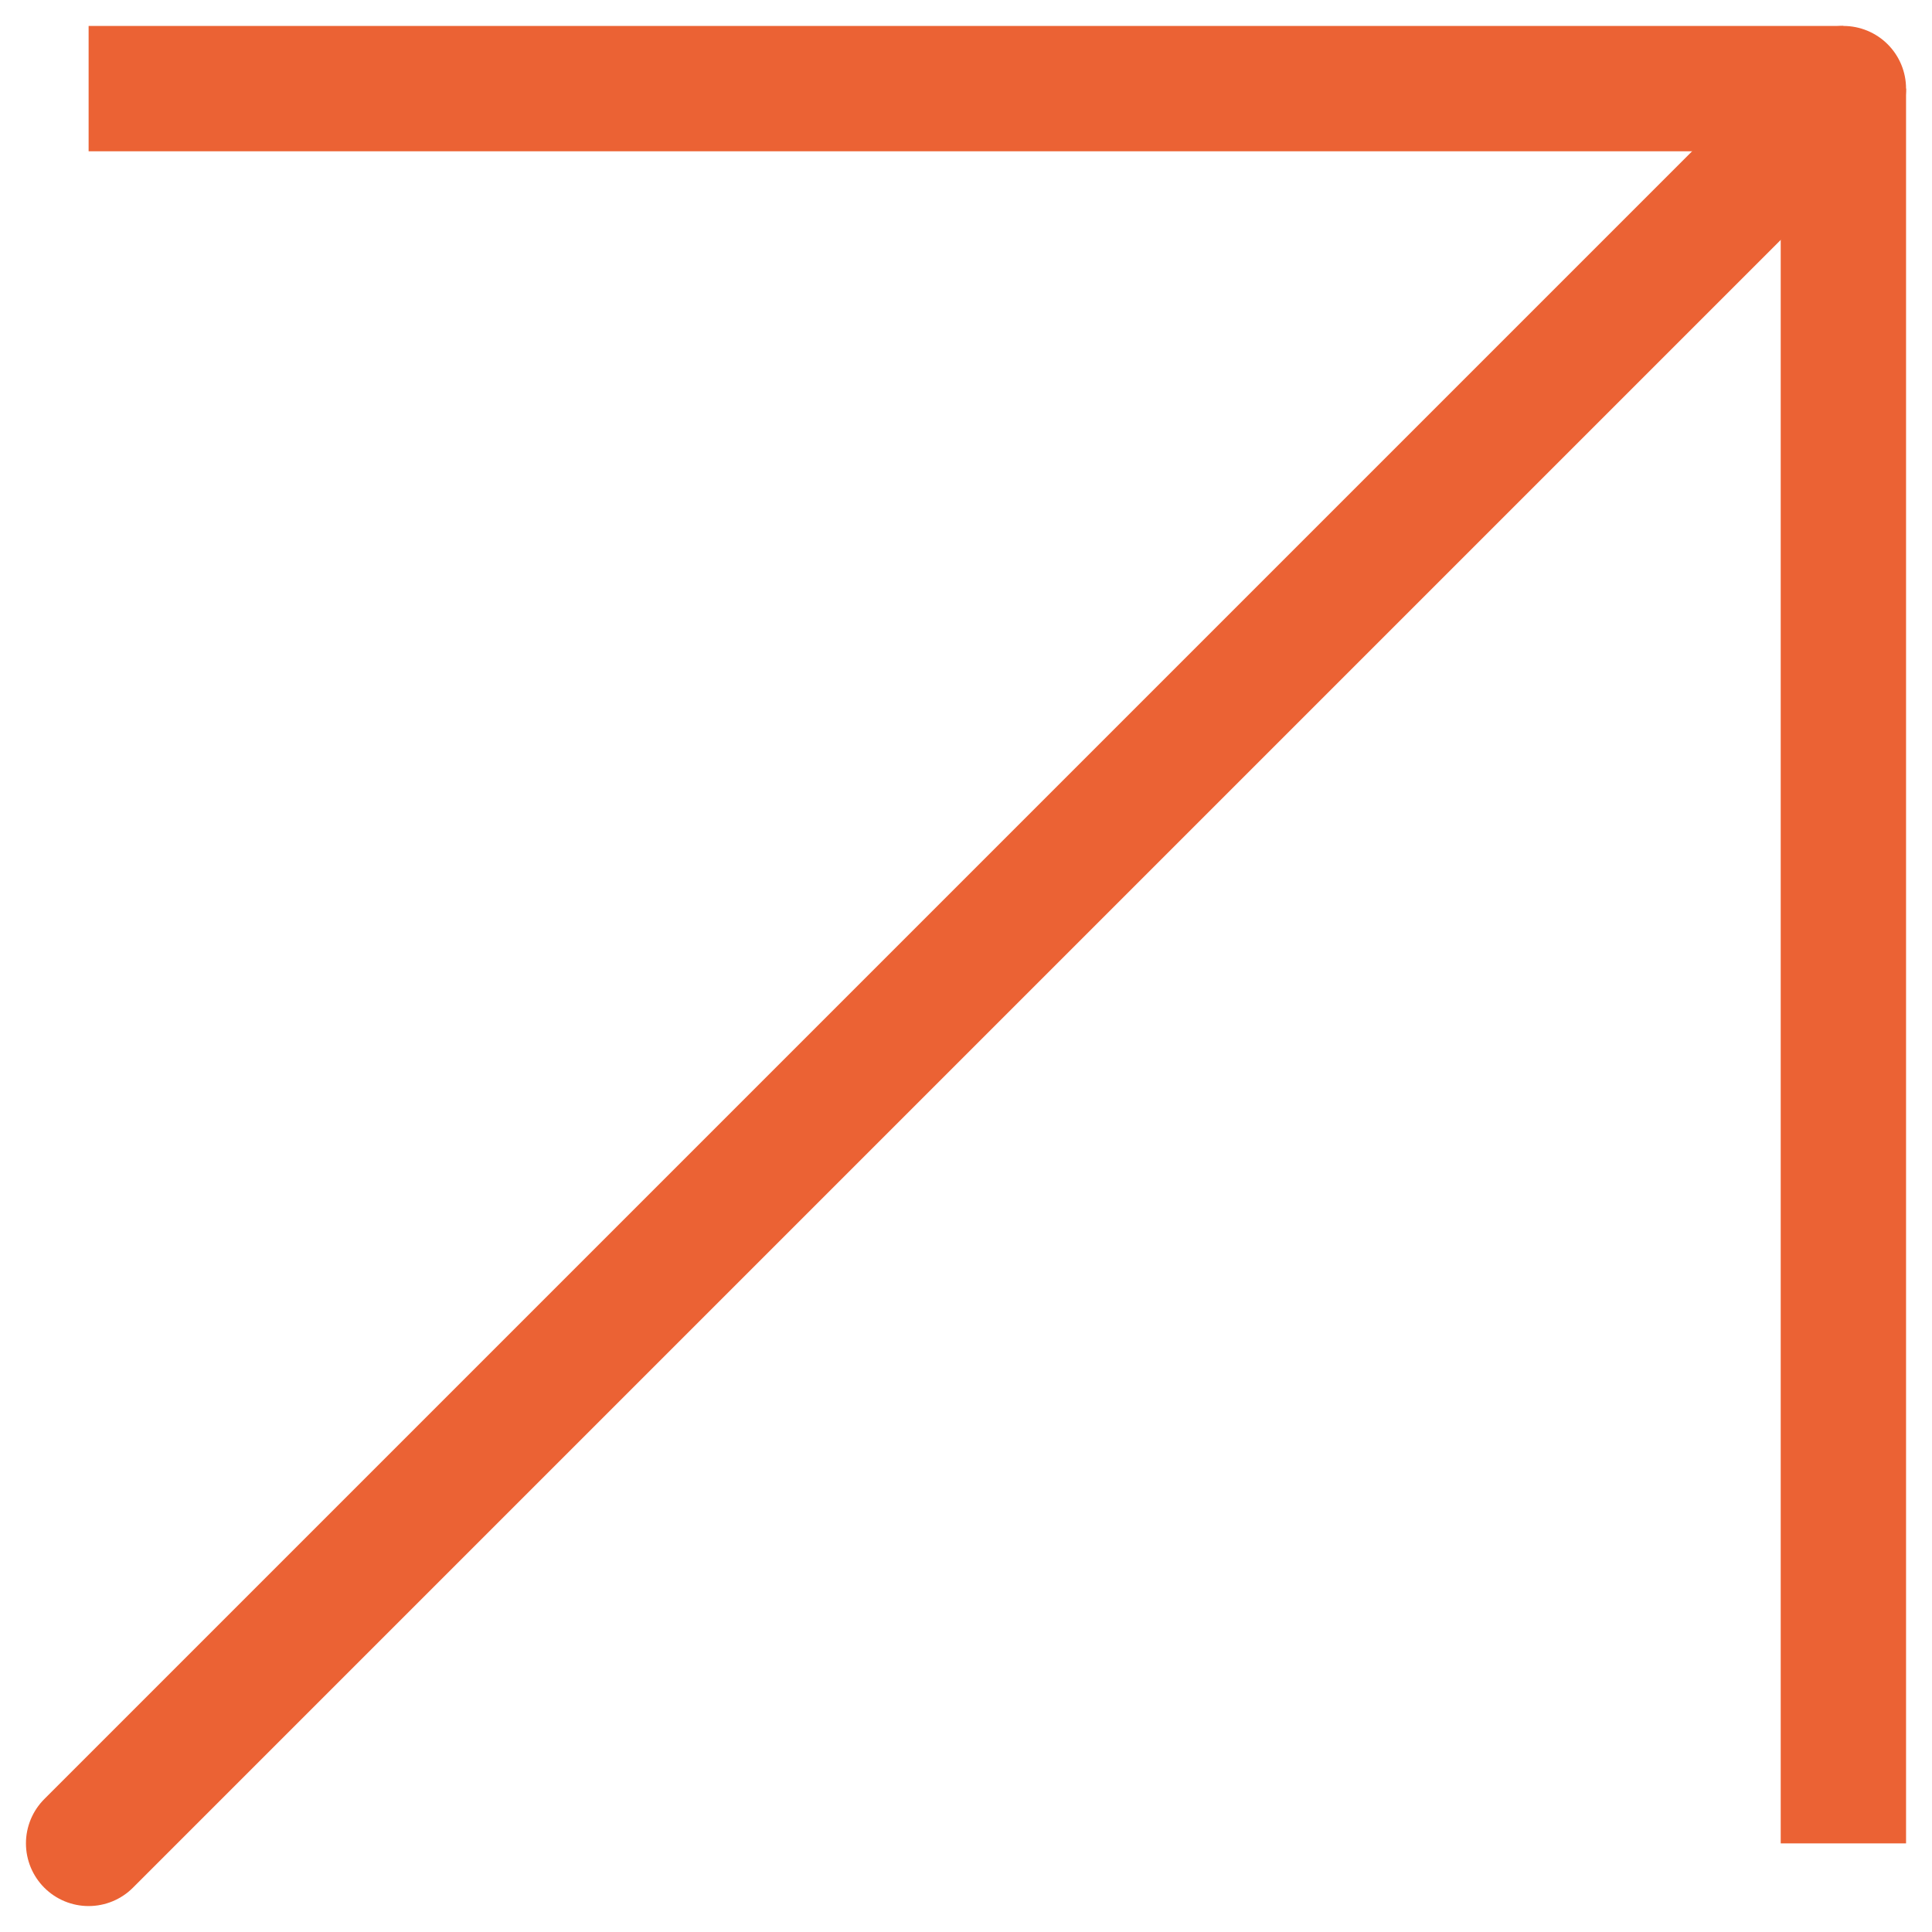
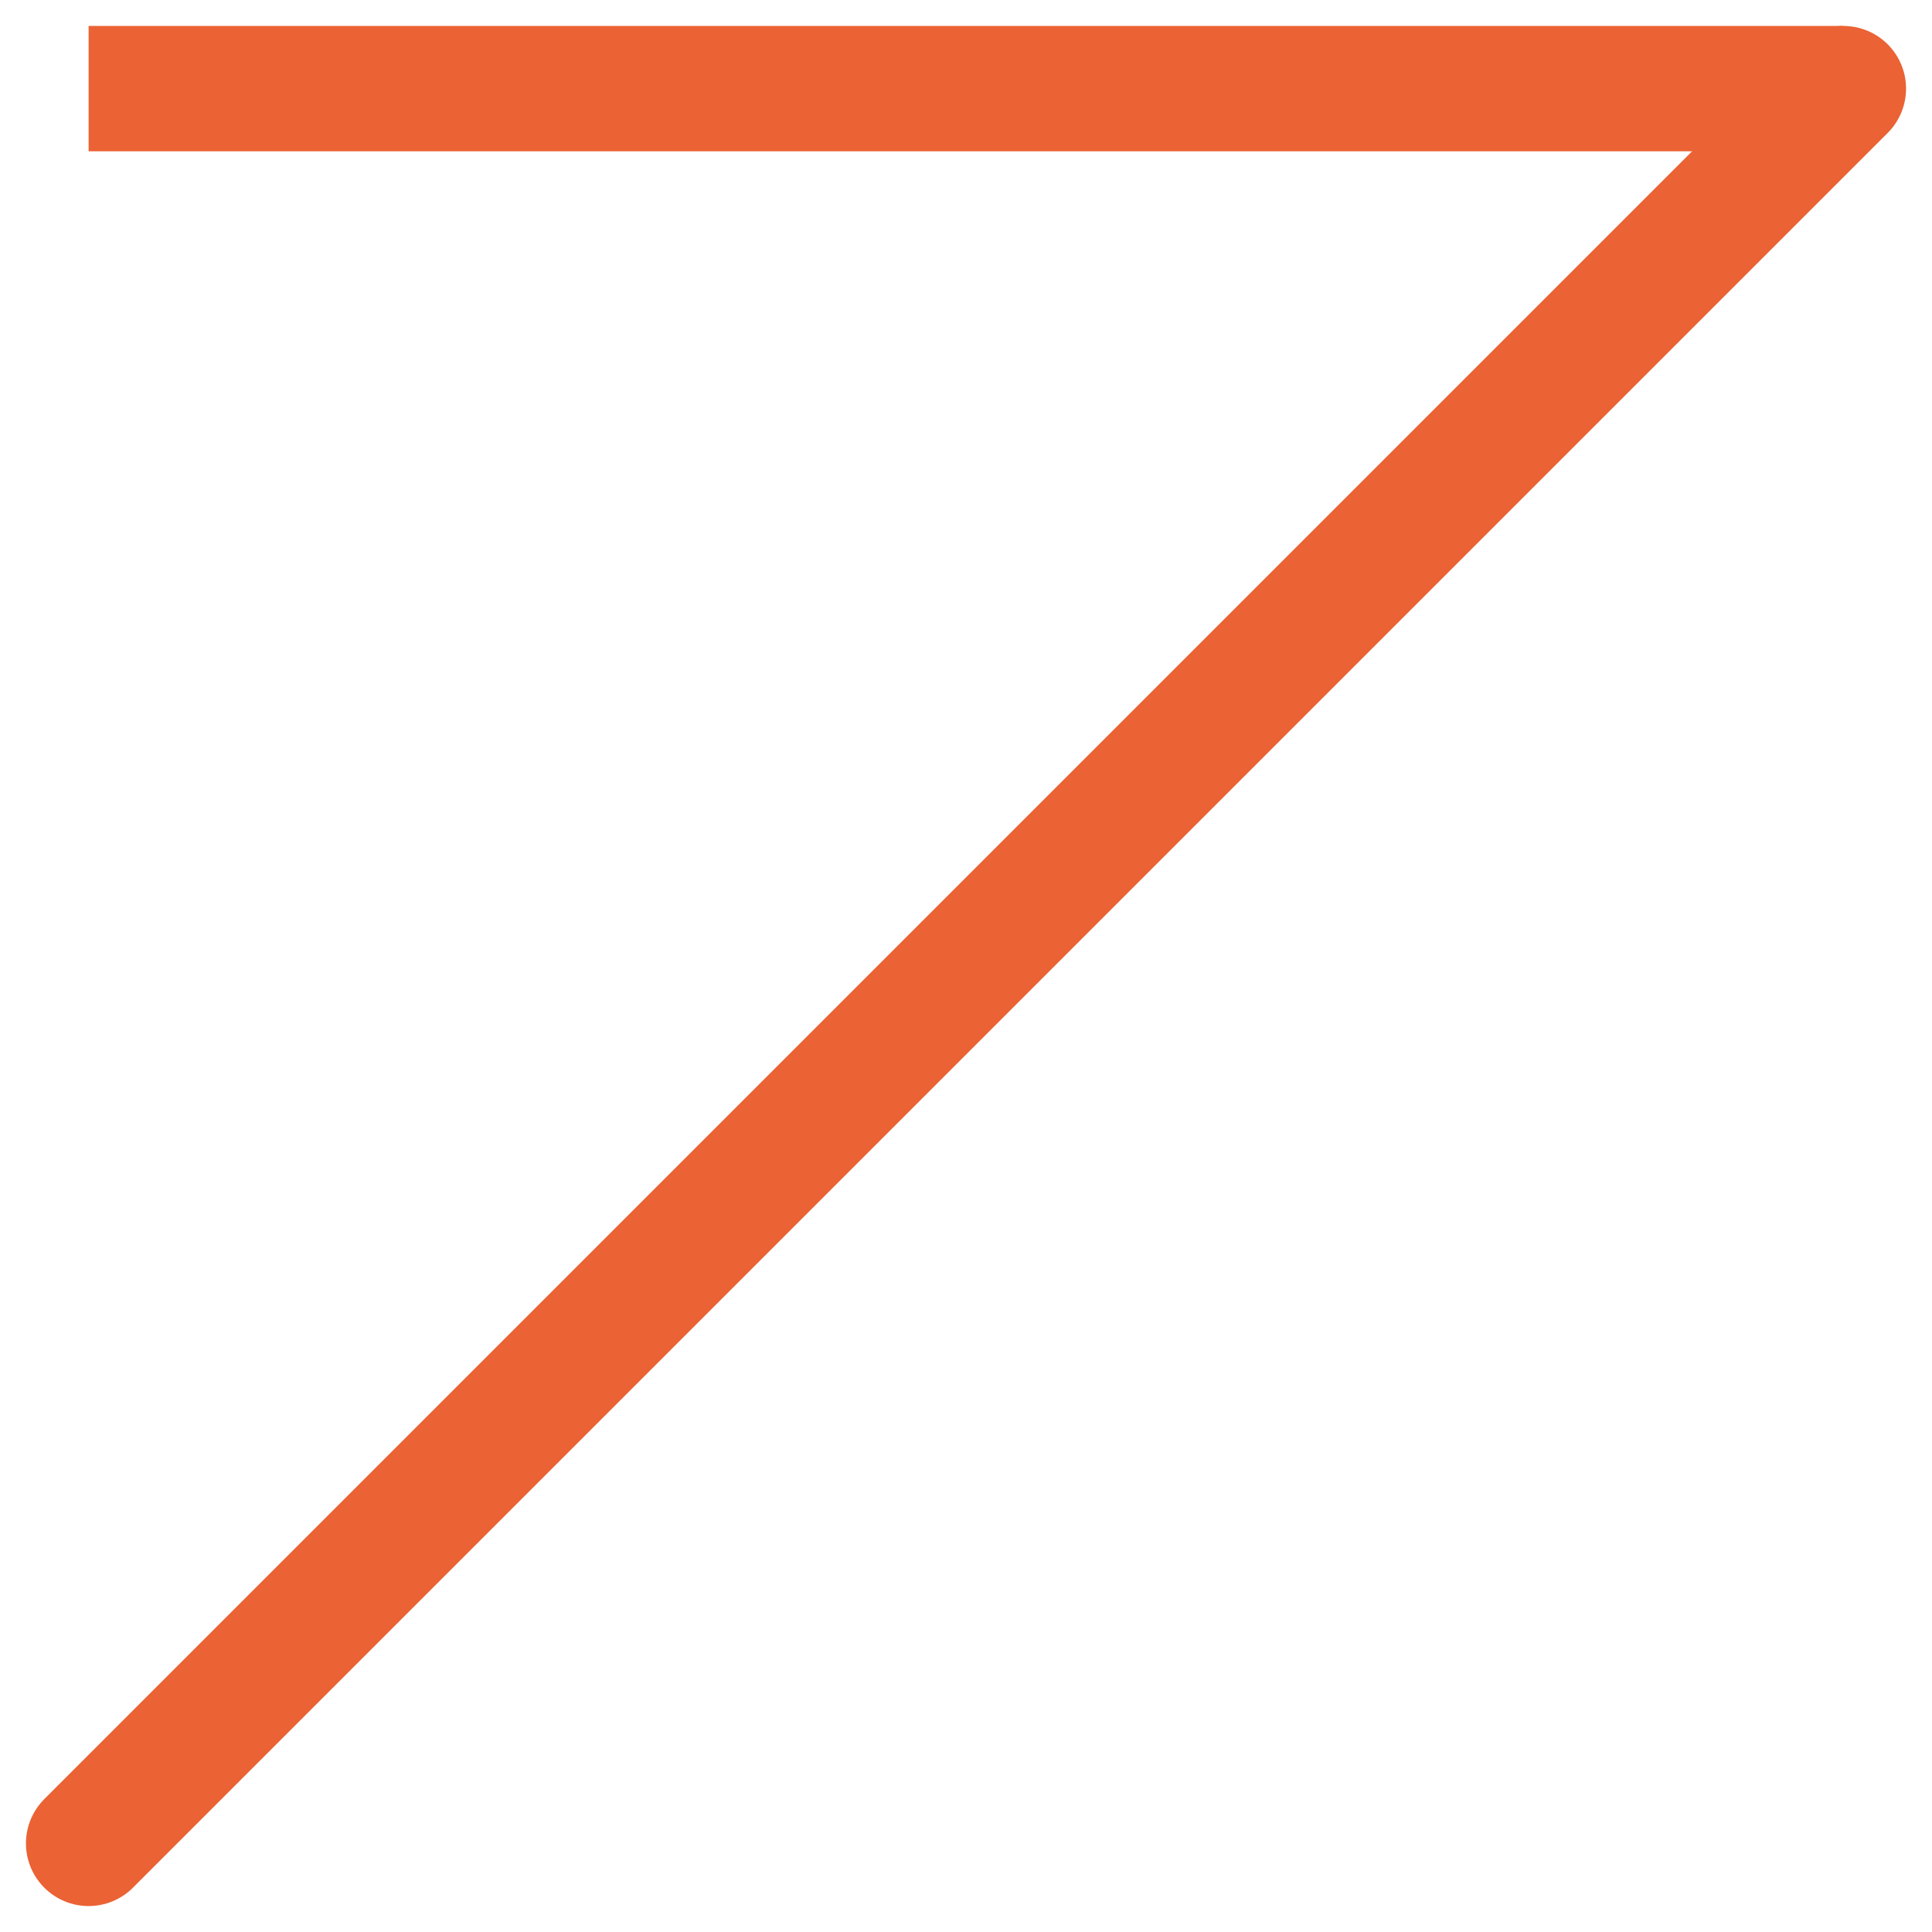
<svg xmlns="http://www.w3.org/2000/svg" width="30.828" height="30.828" viewBox="0 0 30.828 30.828">
  <g id="Group_3444" data-name="Group 3444" transform="translate(-6867.086 -7043.086)">
    <line id="Line_442" data-name="Line 442" x1="28" y2="28" transform="translate(6868.5 7044.5)" fill="none" stroke="#eb6234" stroke-linecap="round" stroke-width="2" />
    <line id="Line_443" data-name="Line 443" x1="28" transform="translate(6868.5 7044.5)" fill="none" stroke="#eb6234" stroke-width="2" />
-     <line id="Line_444" data-name="Line 444" y2="28" transform="translate(6896.5 7044.5)" fill="none" stroke="#eb6234" stroke-width="2" />
  </g>
</svg>